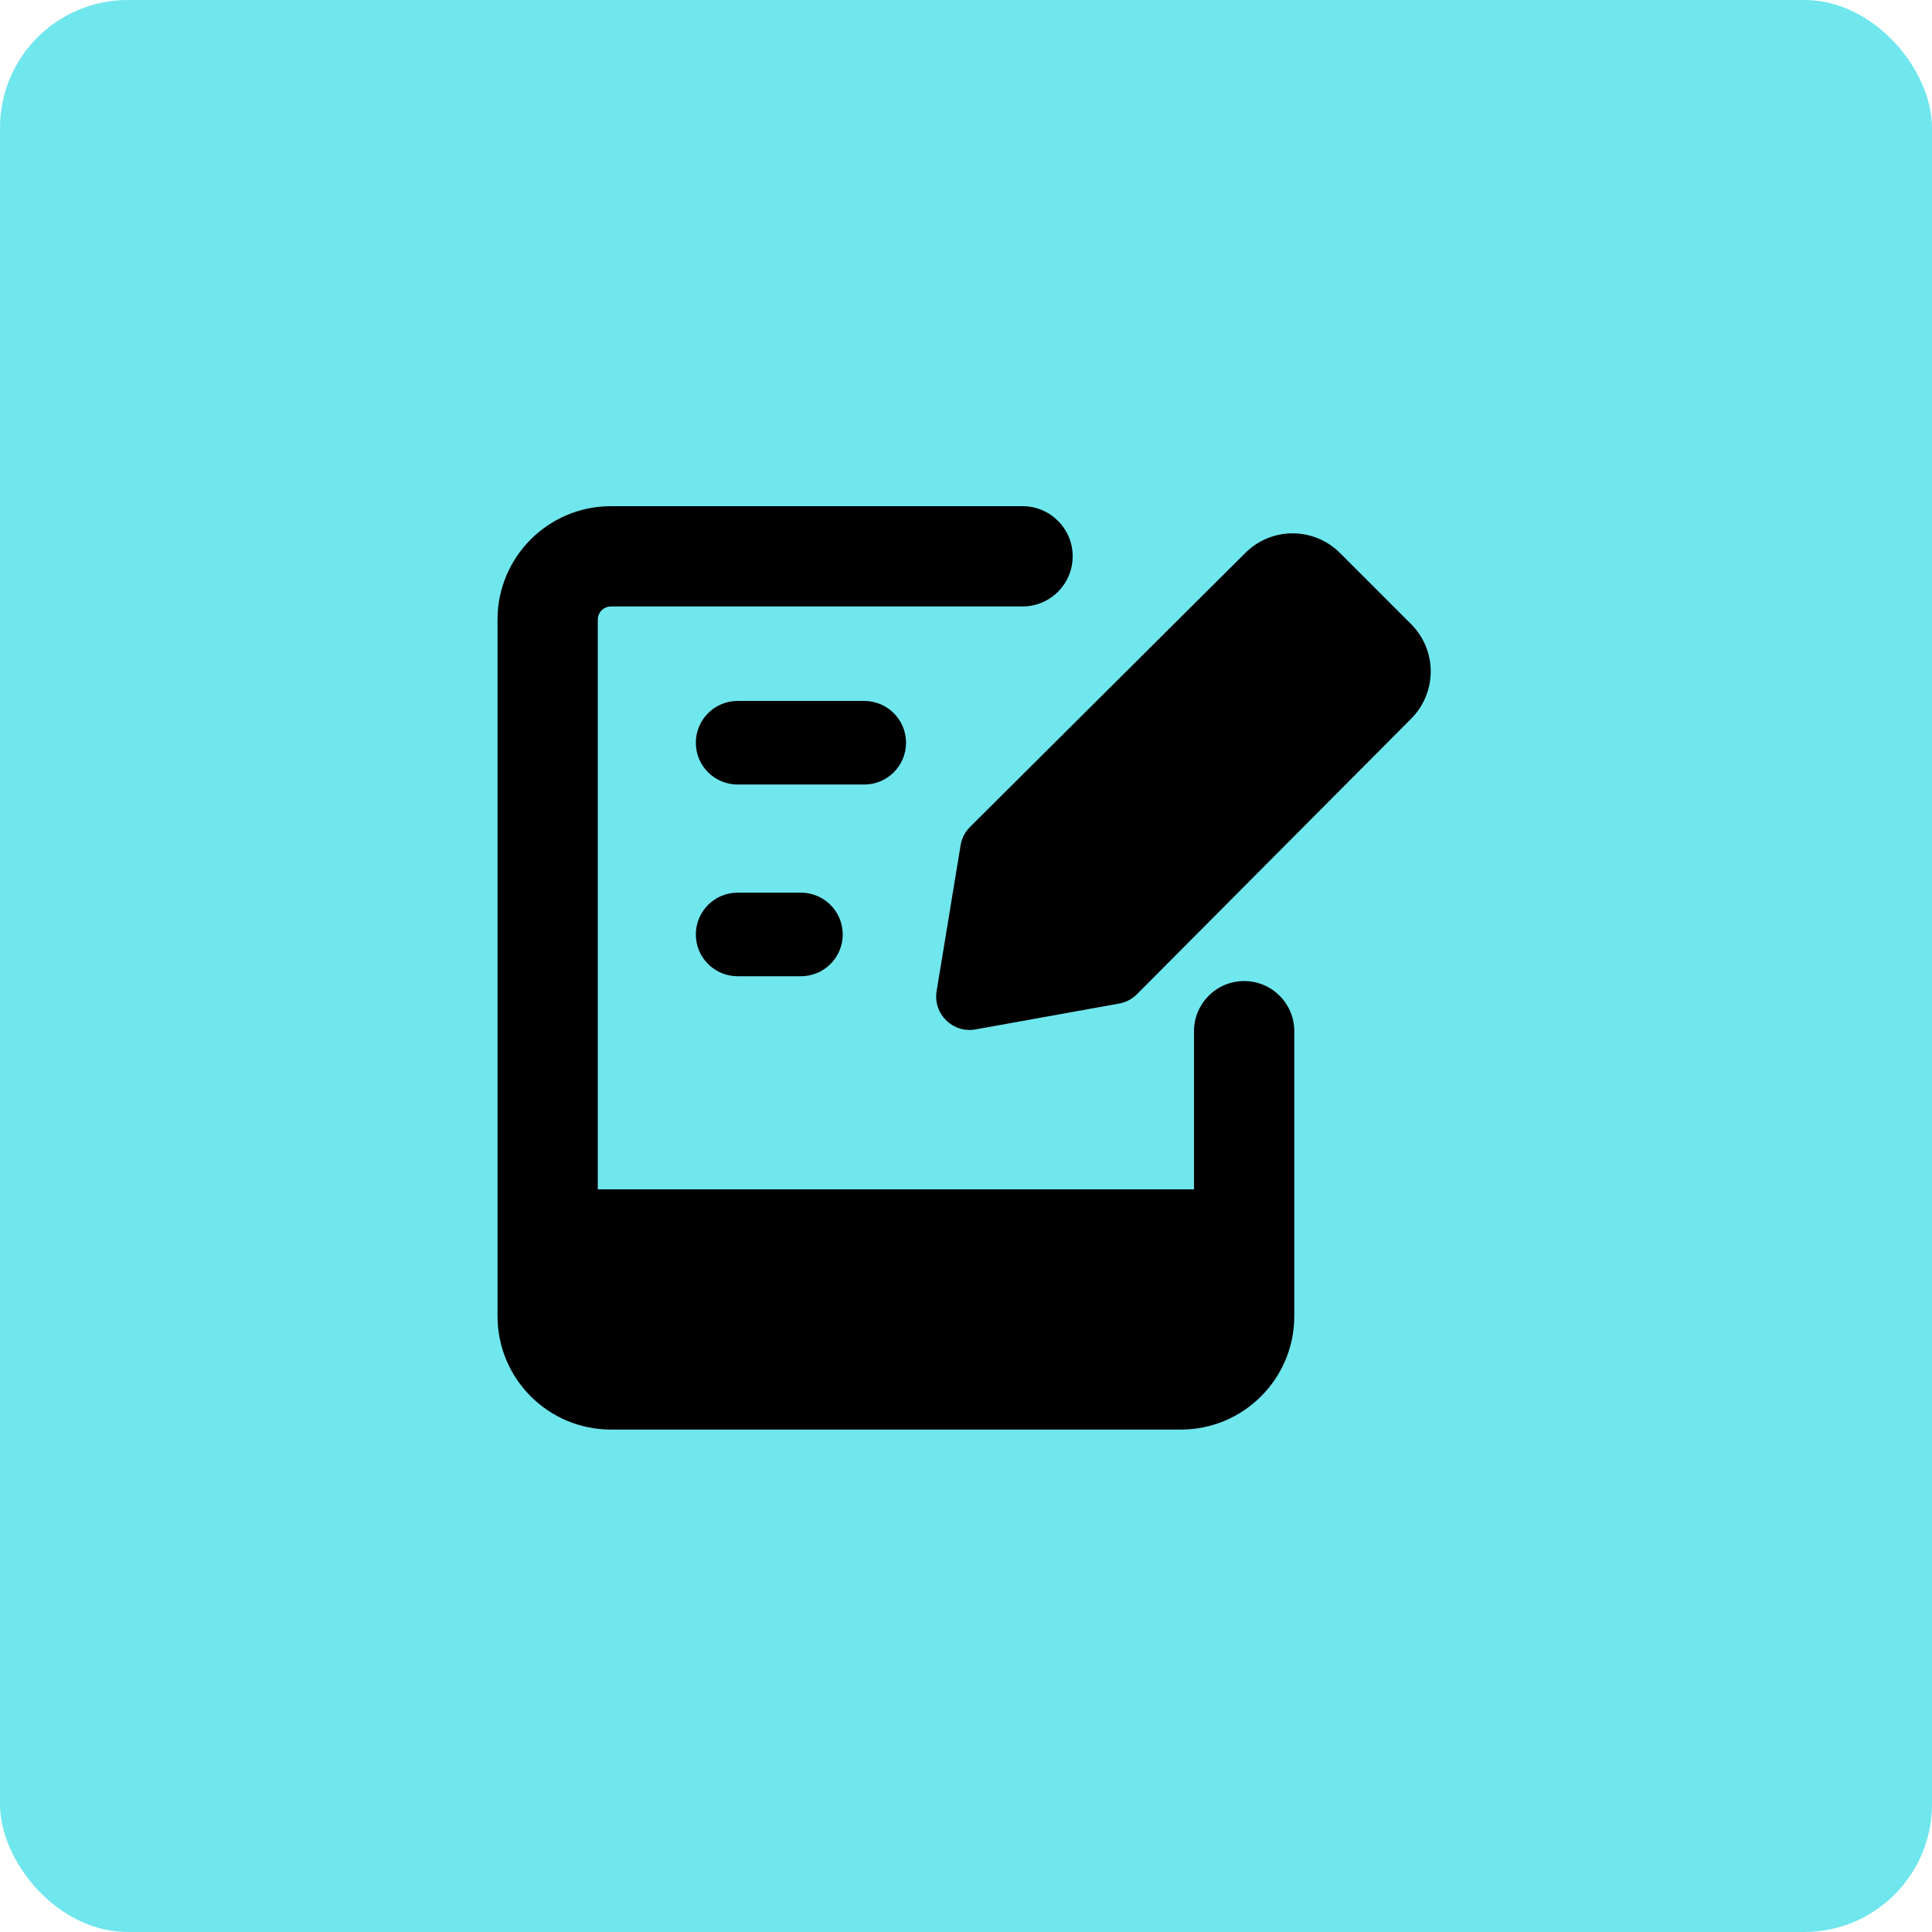
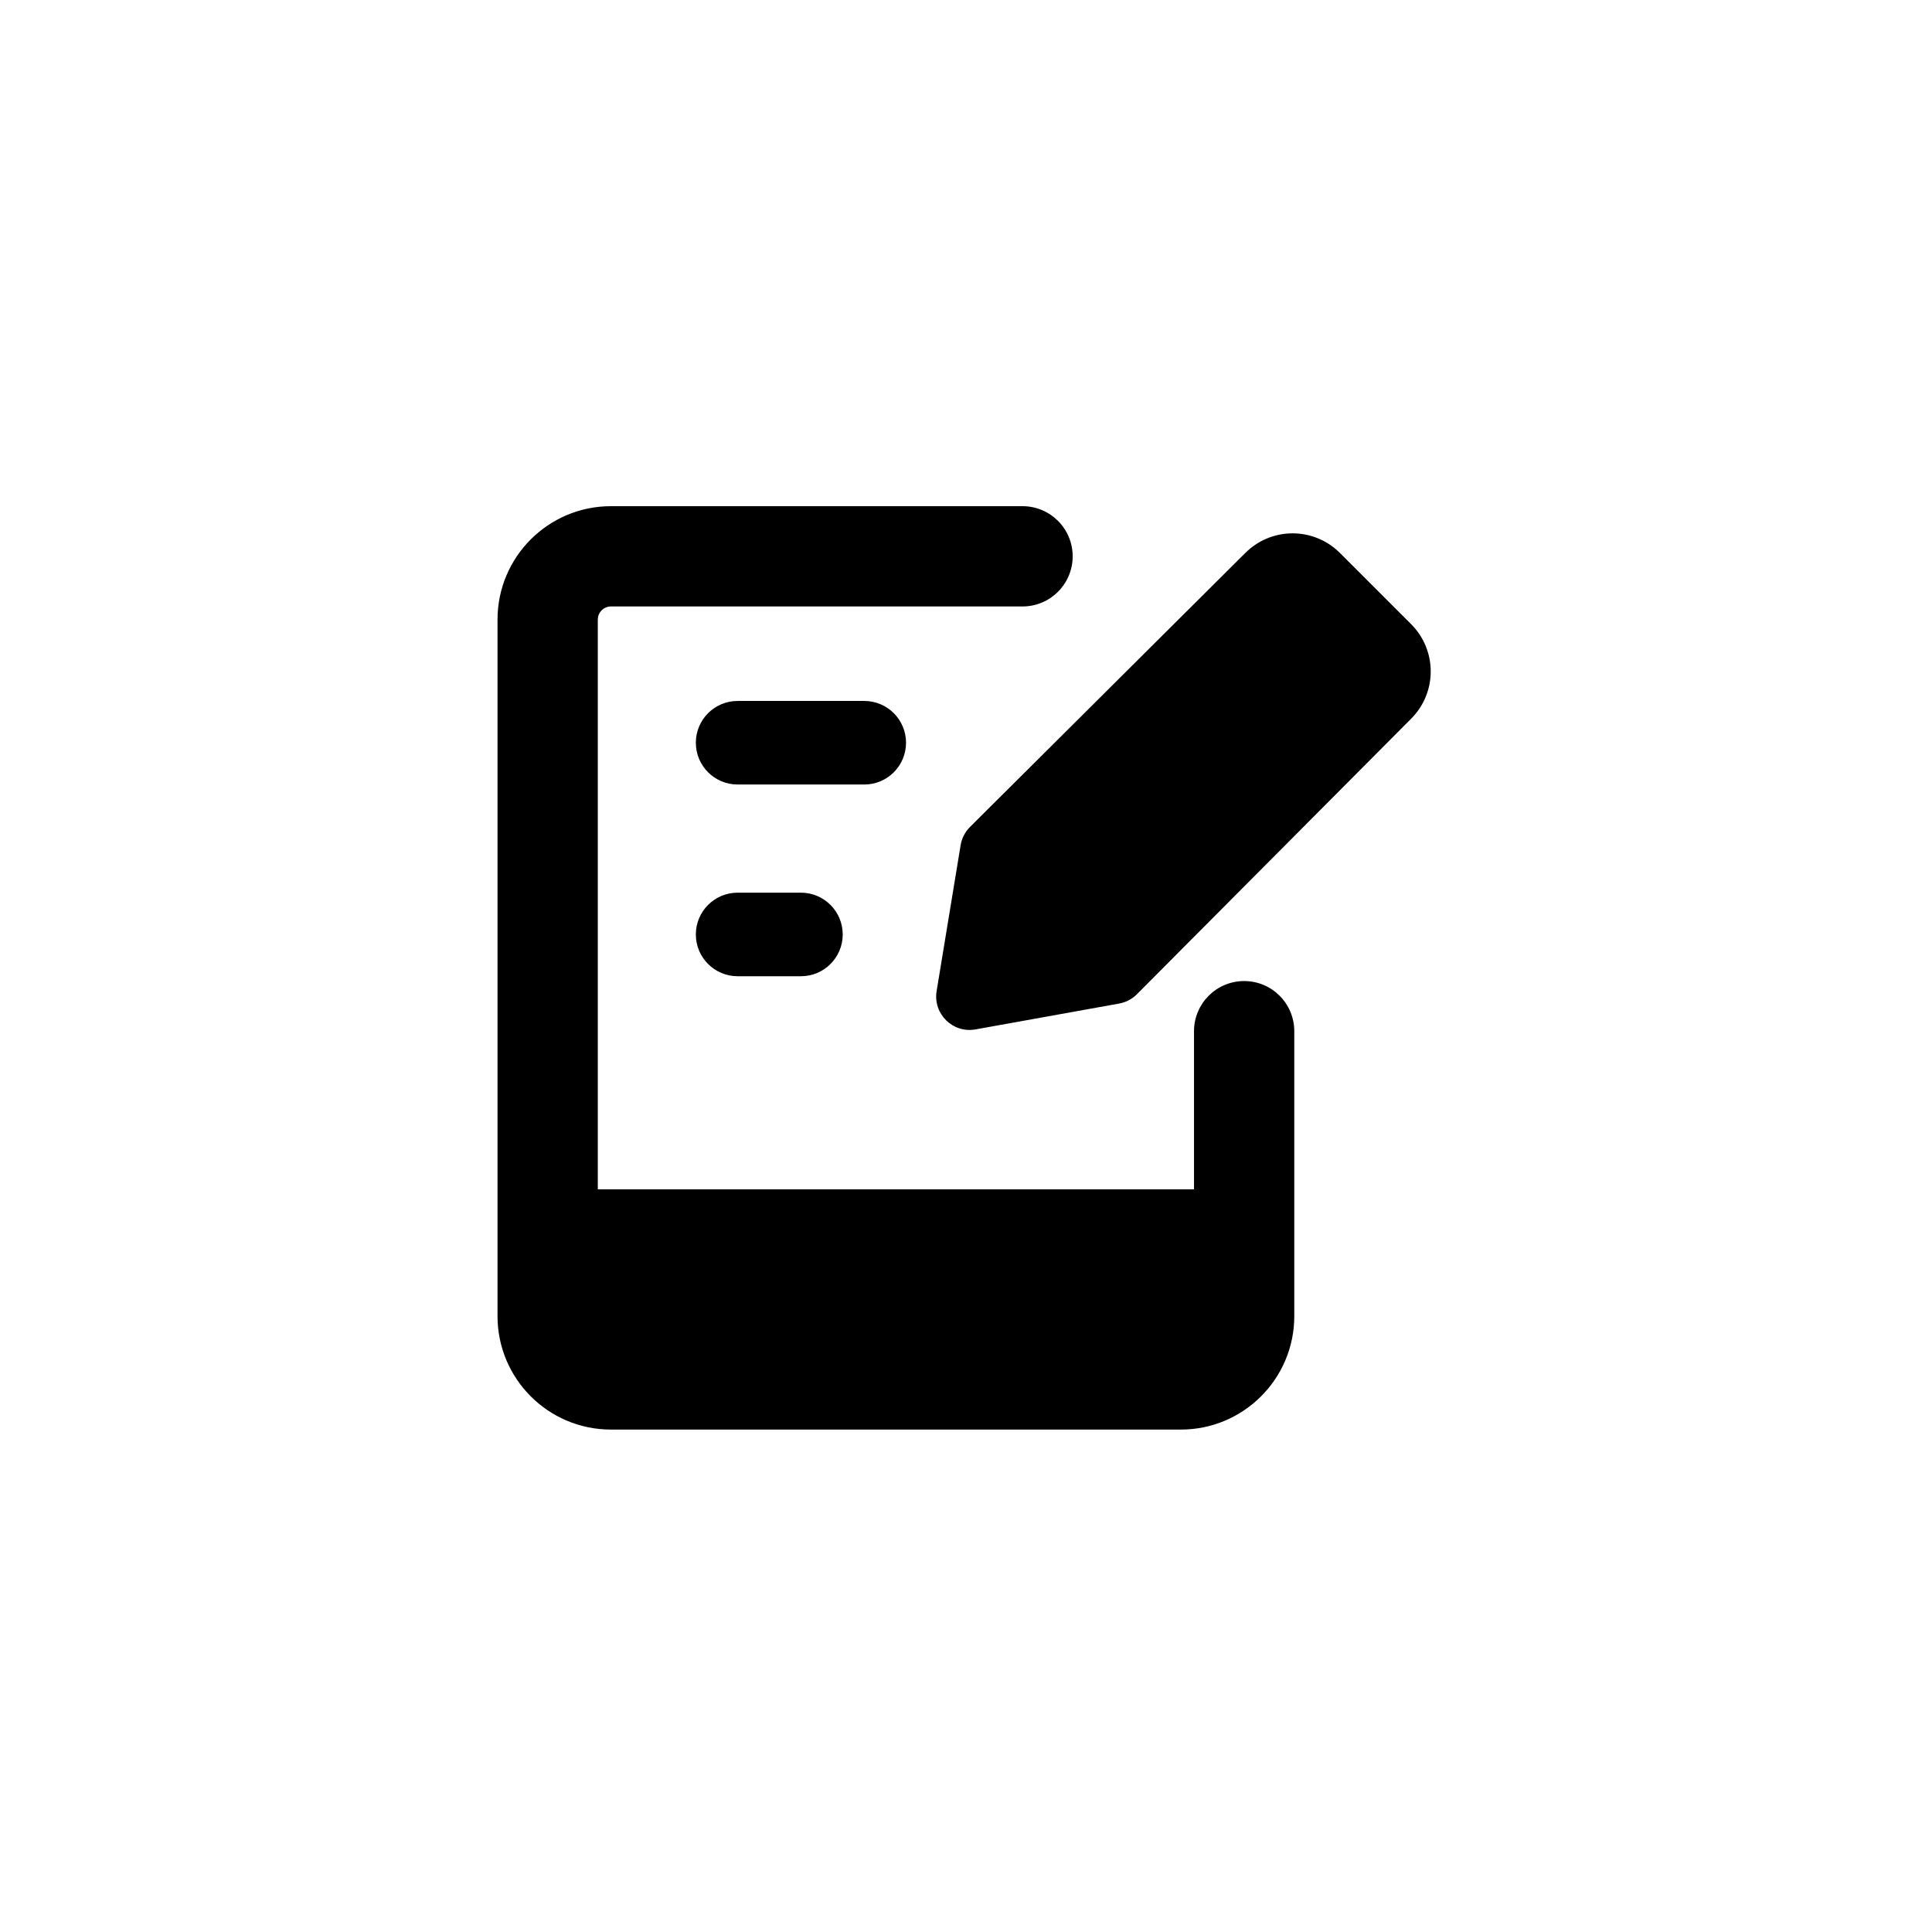
<svg xmlns="http://www.w3.org/2000/svg" width="514" height="514" viewBox="0 0 514 514" fill="none">
-   <rect width="514" height="514" rx="34" fill="#70E6ED" />
  <path fill-rule="evenodd" clip-rule="evenodd" d="M162.547 161.346C160.611 161.346 159.041 162.916 159.041 164.852V316.415H317.66V274.345C317.66 266.978 323.63 261.006 330.999 261.006C338.366 261.006 344.338 266.978 344.338 274.345V350.148C344.338 366.818 330.823 380.332 314.152 380.332H162.547C145.877 380.332 132.363 366.818 132.363 350.148V164.852C132.363 148.181 145.877 134.667 162.547 134.667H272.04C279.407 134.667 285.38 140.64 285.38 148.007C285.38 155.374 279.407 161.346 272.04 161.346H162.547ZM196.241 186.485C190.102 186.485 185.125 191.462 185.125 197.601C185.125 203.741 190.102 208.717 196.241 208.717H229.931C236.07 208.717 241.047 203.741 241.047 197.601C241.047 191.462 236.07 186.485 229.931 186.485H196.241ZM185.125 248.607C185.125 242.468 190.102 237.491 196.241 237.491H213.086C219.225 237.491 224.202 242.468 224.202 248.607C224.202 254.746 219.225 259.723 213.086 259.723H196.241C190.102 259.723 185.125 254.746 185.125 248.607ZM297.744 266.992C299.536 266.669 301.186 265.804 302.471 264.513L375.376 191.263C377.043 189.609 378.366 187.642 379.268 185.475C380.171 183.307 380.637 180.983 380.637 178.635C380.637 176.287 380.171 173.962 379.268 171.795C378.366 169.627 377.043 167.66 375.376 166.007L356.523 147.154C354.869 145.487 352.902 144.164 350.734 143.261C348.568 142.358 346.243 141.893 343.895 141.893C341.546 141.893 339.221 142.358 337.055 143.261C334.887 144.164 332.92 145.487 331.268 147.154L258.069 220.006C256.745 221.323 255.87 223.023 255.567 224.866L249.184 263.674C248.187 269.735 253.489 274.957 259.535 273.869L297.744 266.992Z" fill="black" />
</svg>